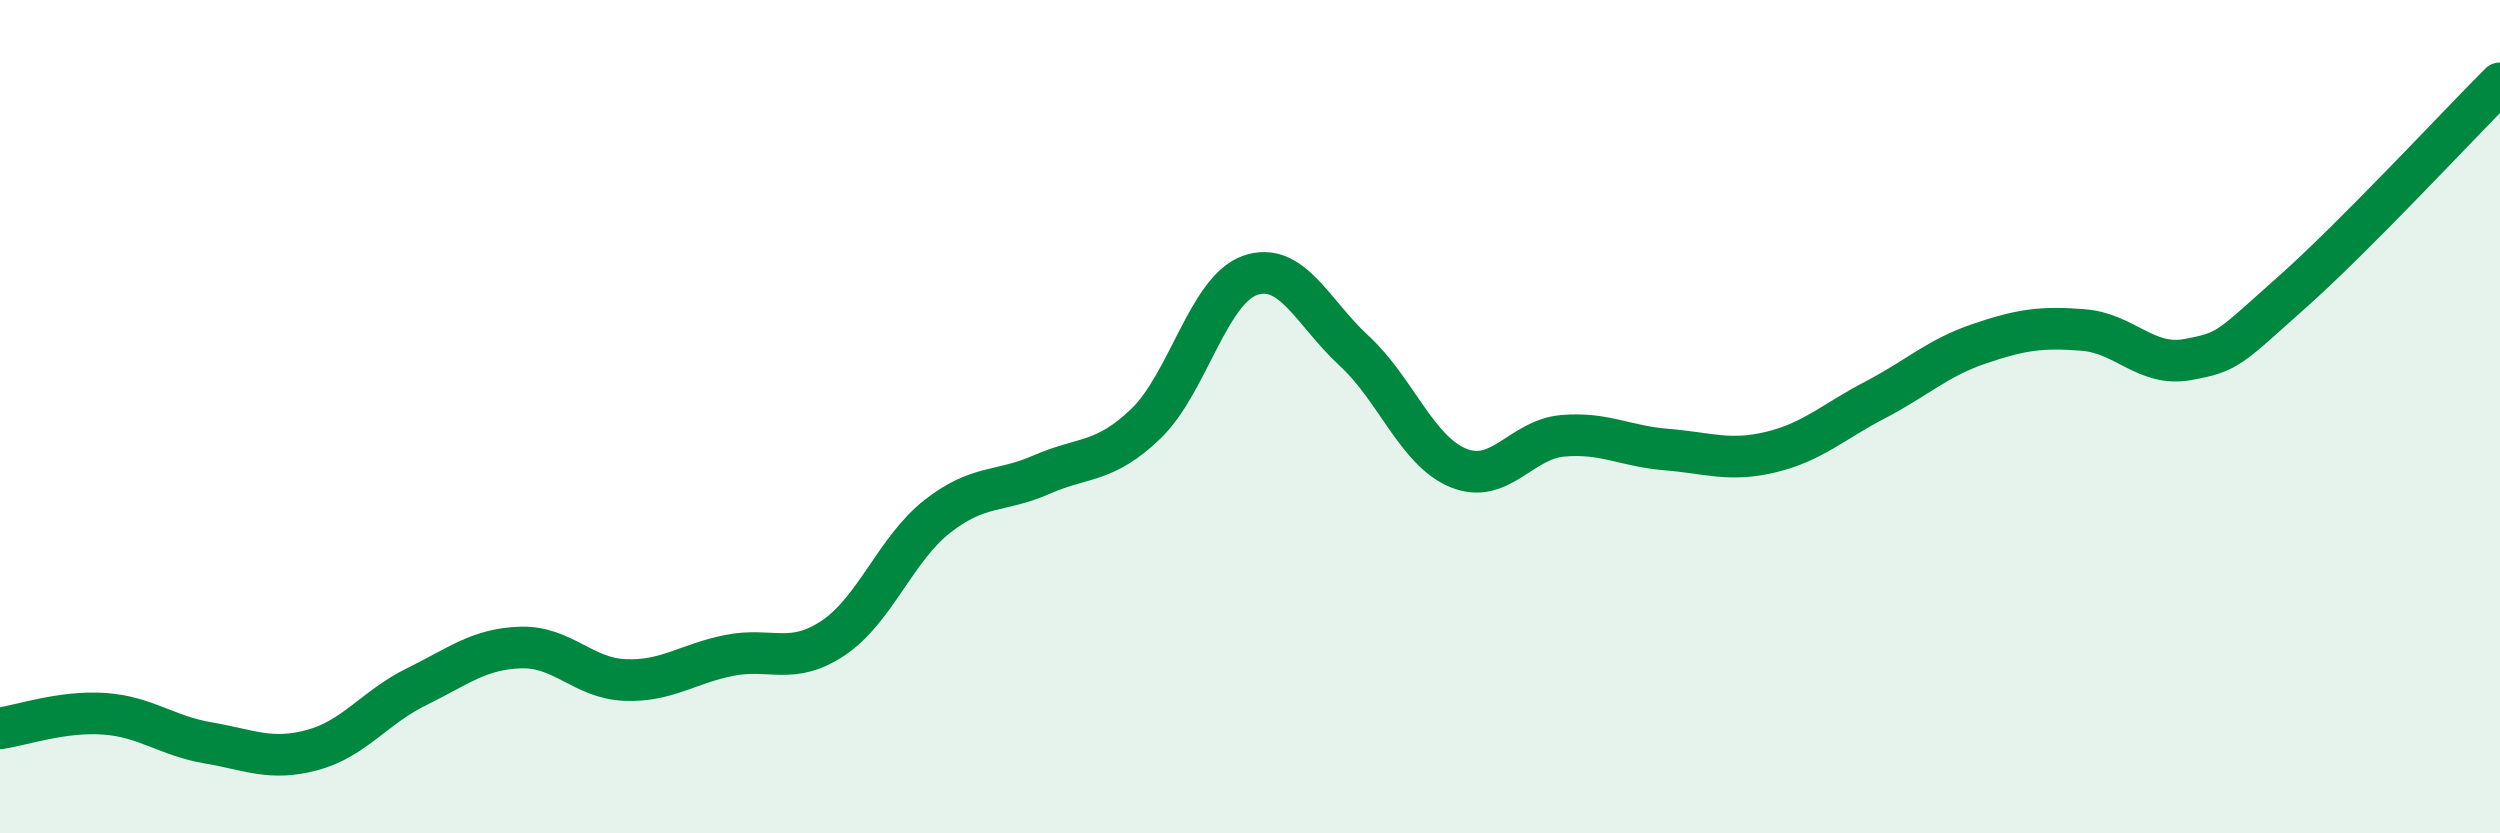
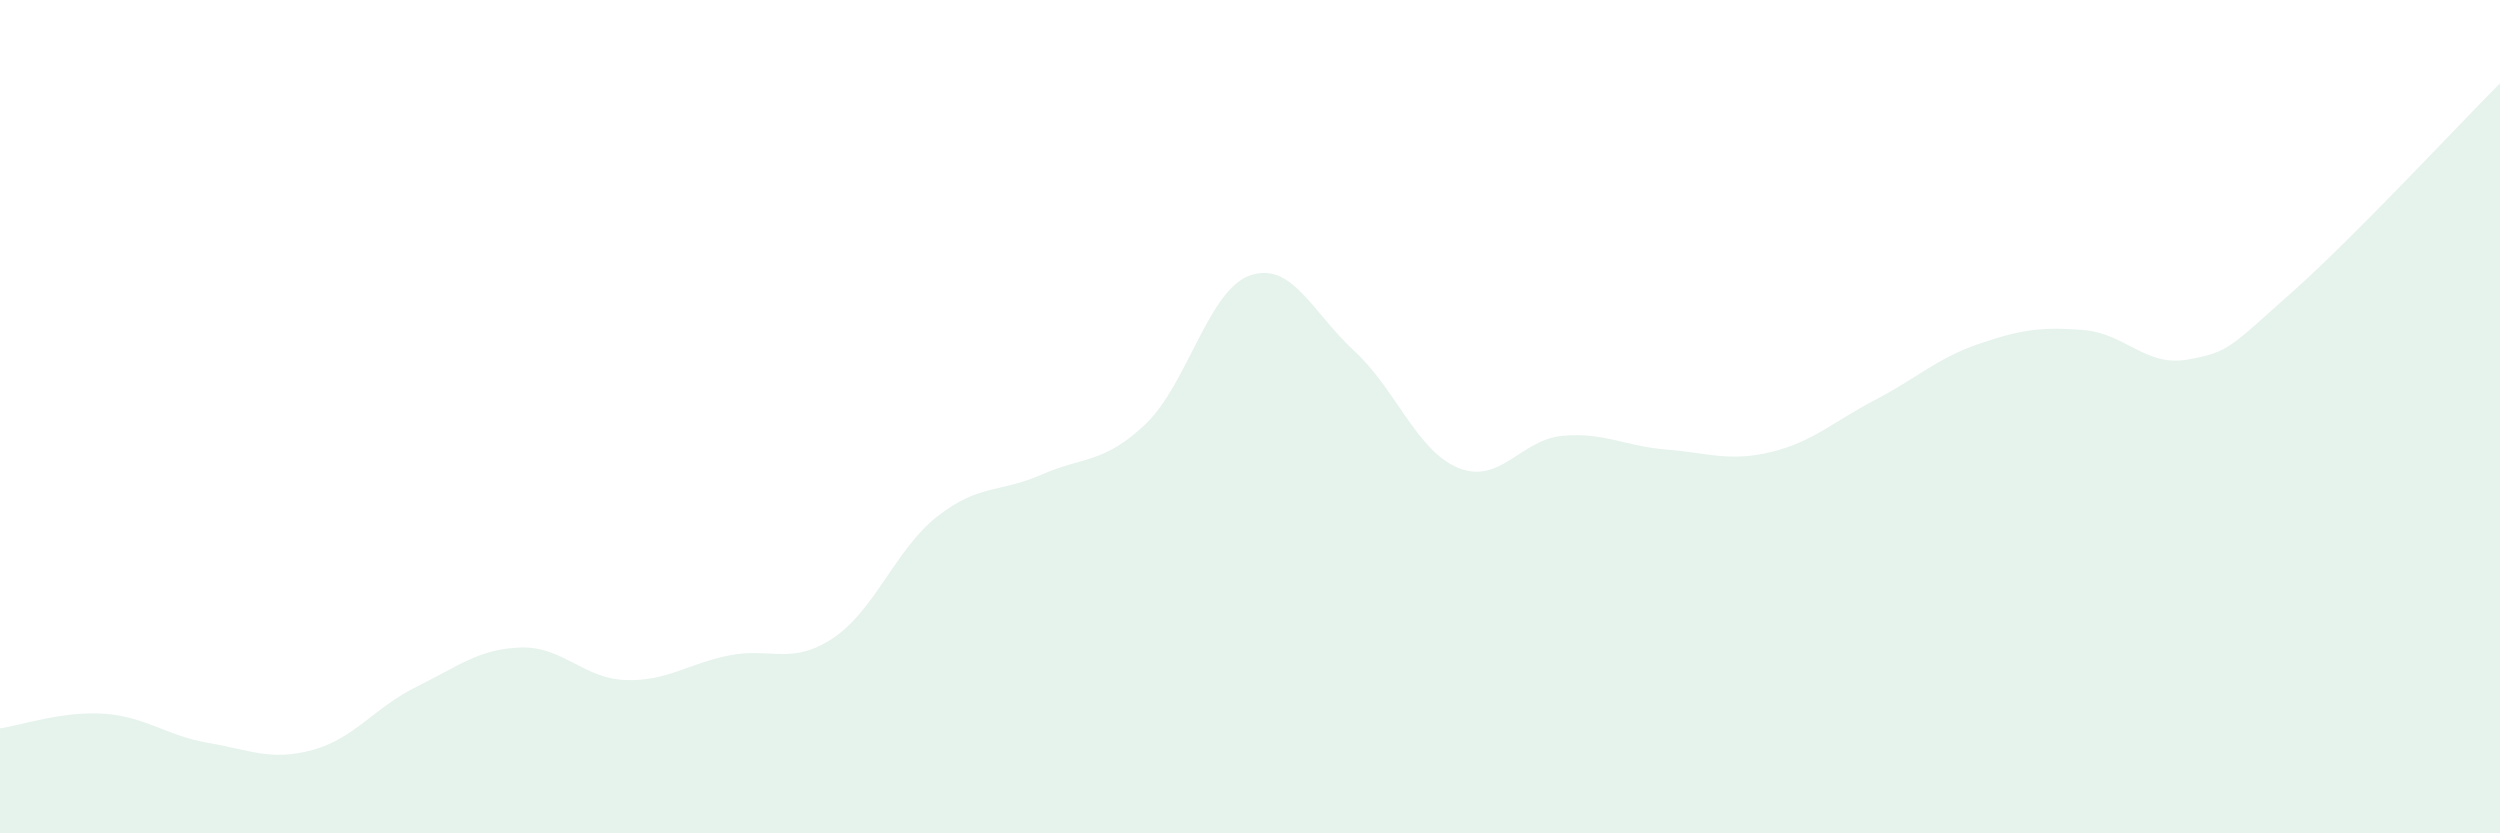
<svg xmlns="http://www.w3.org/2000/svg" width="60" height="20" viewBox="0 0 60 20">
  <path d="M 0,17.48 C 0.5,17.41 1.5,17.06 2.5,17.13 C 3.5,17.2 4,17.66 5,17.83 C 6,18 6.5,18.27 7.5,18 C 8.5,17.73 9,16.97 10,16.48 C 11,15.99 11.5,15.57 12.5,15.54 C 13.5,15.51 14,16.28 15,16.32 C 16,16.36 16.5,15.93 17.5,15.73 C 18.5,15.53 19,15.98 20,15.31 C 21,14.64 21.5,13.17 22.5,12.39 C 23.5,11.61 24,11.83 25,11.39 C 26,10.95 26.5,11.13 27.5,10.17 C 28.5,9.21 29,6.96 30,6.61 C 31,6.26 31.5,7.5 32.5,8.42 C 33.5,9.34 34,10.82 35,11.23 C 36,11.64 36.5,10.55 37.5,10.46 C 38.5,10.37 39,10.71 40,10.79 C 41,10.87 41.5,11.09 42.5,10.85 C 43.5,10.61 44,10.12 45,9.6 C 46,9.08 46.5,8.59 47.5,8.25 C 48.5,7.91 49,7.84 50,7.92 C 51,8 51.5,8.81 52.5,8.63 C 53.5,8.45 53.5,8.35 55,7.02 C 56.5,5.69 59,3 60,2L60 20L0 20Z" fill="#008740" opacity="0.1" stroke-linecap="round" stroke-linejoin="round" />
-   <path d="M 0,17.48 C 0.5,17.41 1.5,17.06 2.5,17.13 C 3.5,17.2 4,17.66 5,17.83 C 6,18 6.5,18.27 7.5,18 C 8.5,17.73 9,16.97 10,16.48 C 11,15.99 11.5,15.57 12.5,15.54 C 13.5,15.51 14,16.28 15,16.32 C 16,16.36 16.5,15.93 17.5,15.73 C 18.5,15.53 19,15.98 20,15.31 C 21,14.64 21.5,13.17 22.5,12.39 C 23.5,11.61 24,11.83 25,11.39 C 26,10.95 26.5,11.13 27.5,10.17 C 28.5,9.21 29,6.96 30,6.61 C 31,6.26 31.5,7.5 32.5,8.42 C 33.5,9.34 34,10.82 35,11.23 C 36,11.64 36.5,10.55 37.5,10.46 C 38.5,10.37 39,10.71 40,10.79 C 41,10.87 41.5,11.09 42.5,10.85 C 43.5,10.61 44,10.12 45,9.6 C 46,9.08 46.5,8.59 47.5,8.25 C 48.5,7.91 49,7.84 50,7.92 C 51,8 51.5,8.81 52.5,8.63 C 53.5,8.45 53.5,8.35 55,7.02 C 56.5,5.69 59,3 60,2" stroke="#008740" stroke-width="1" fill="none" stroke-linecap="round" stroke-linejoin="round" />
</svg>